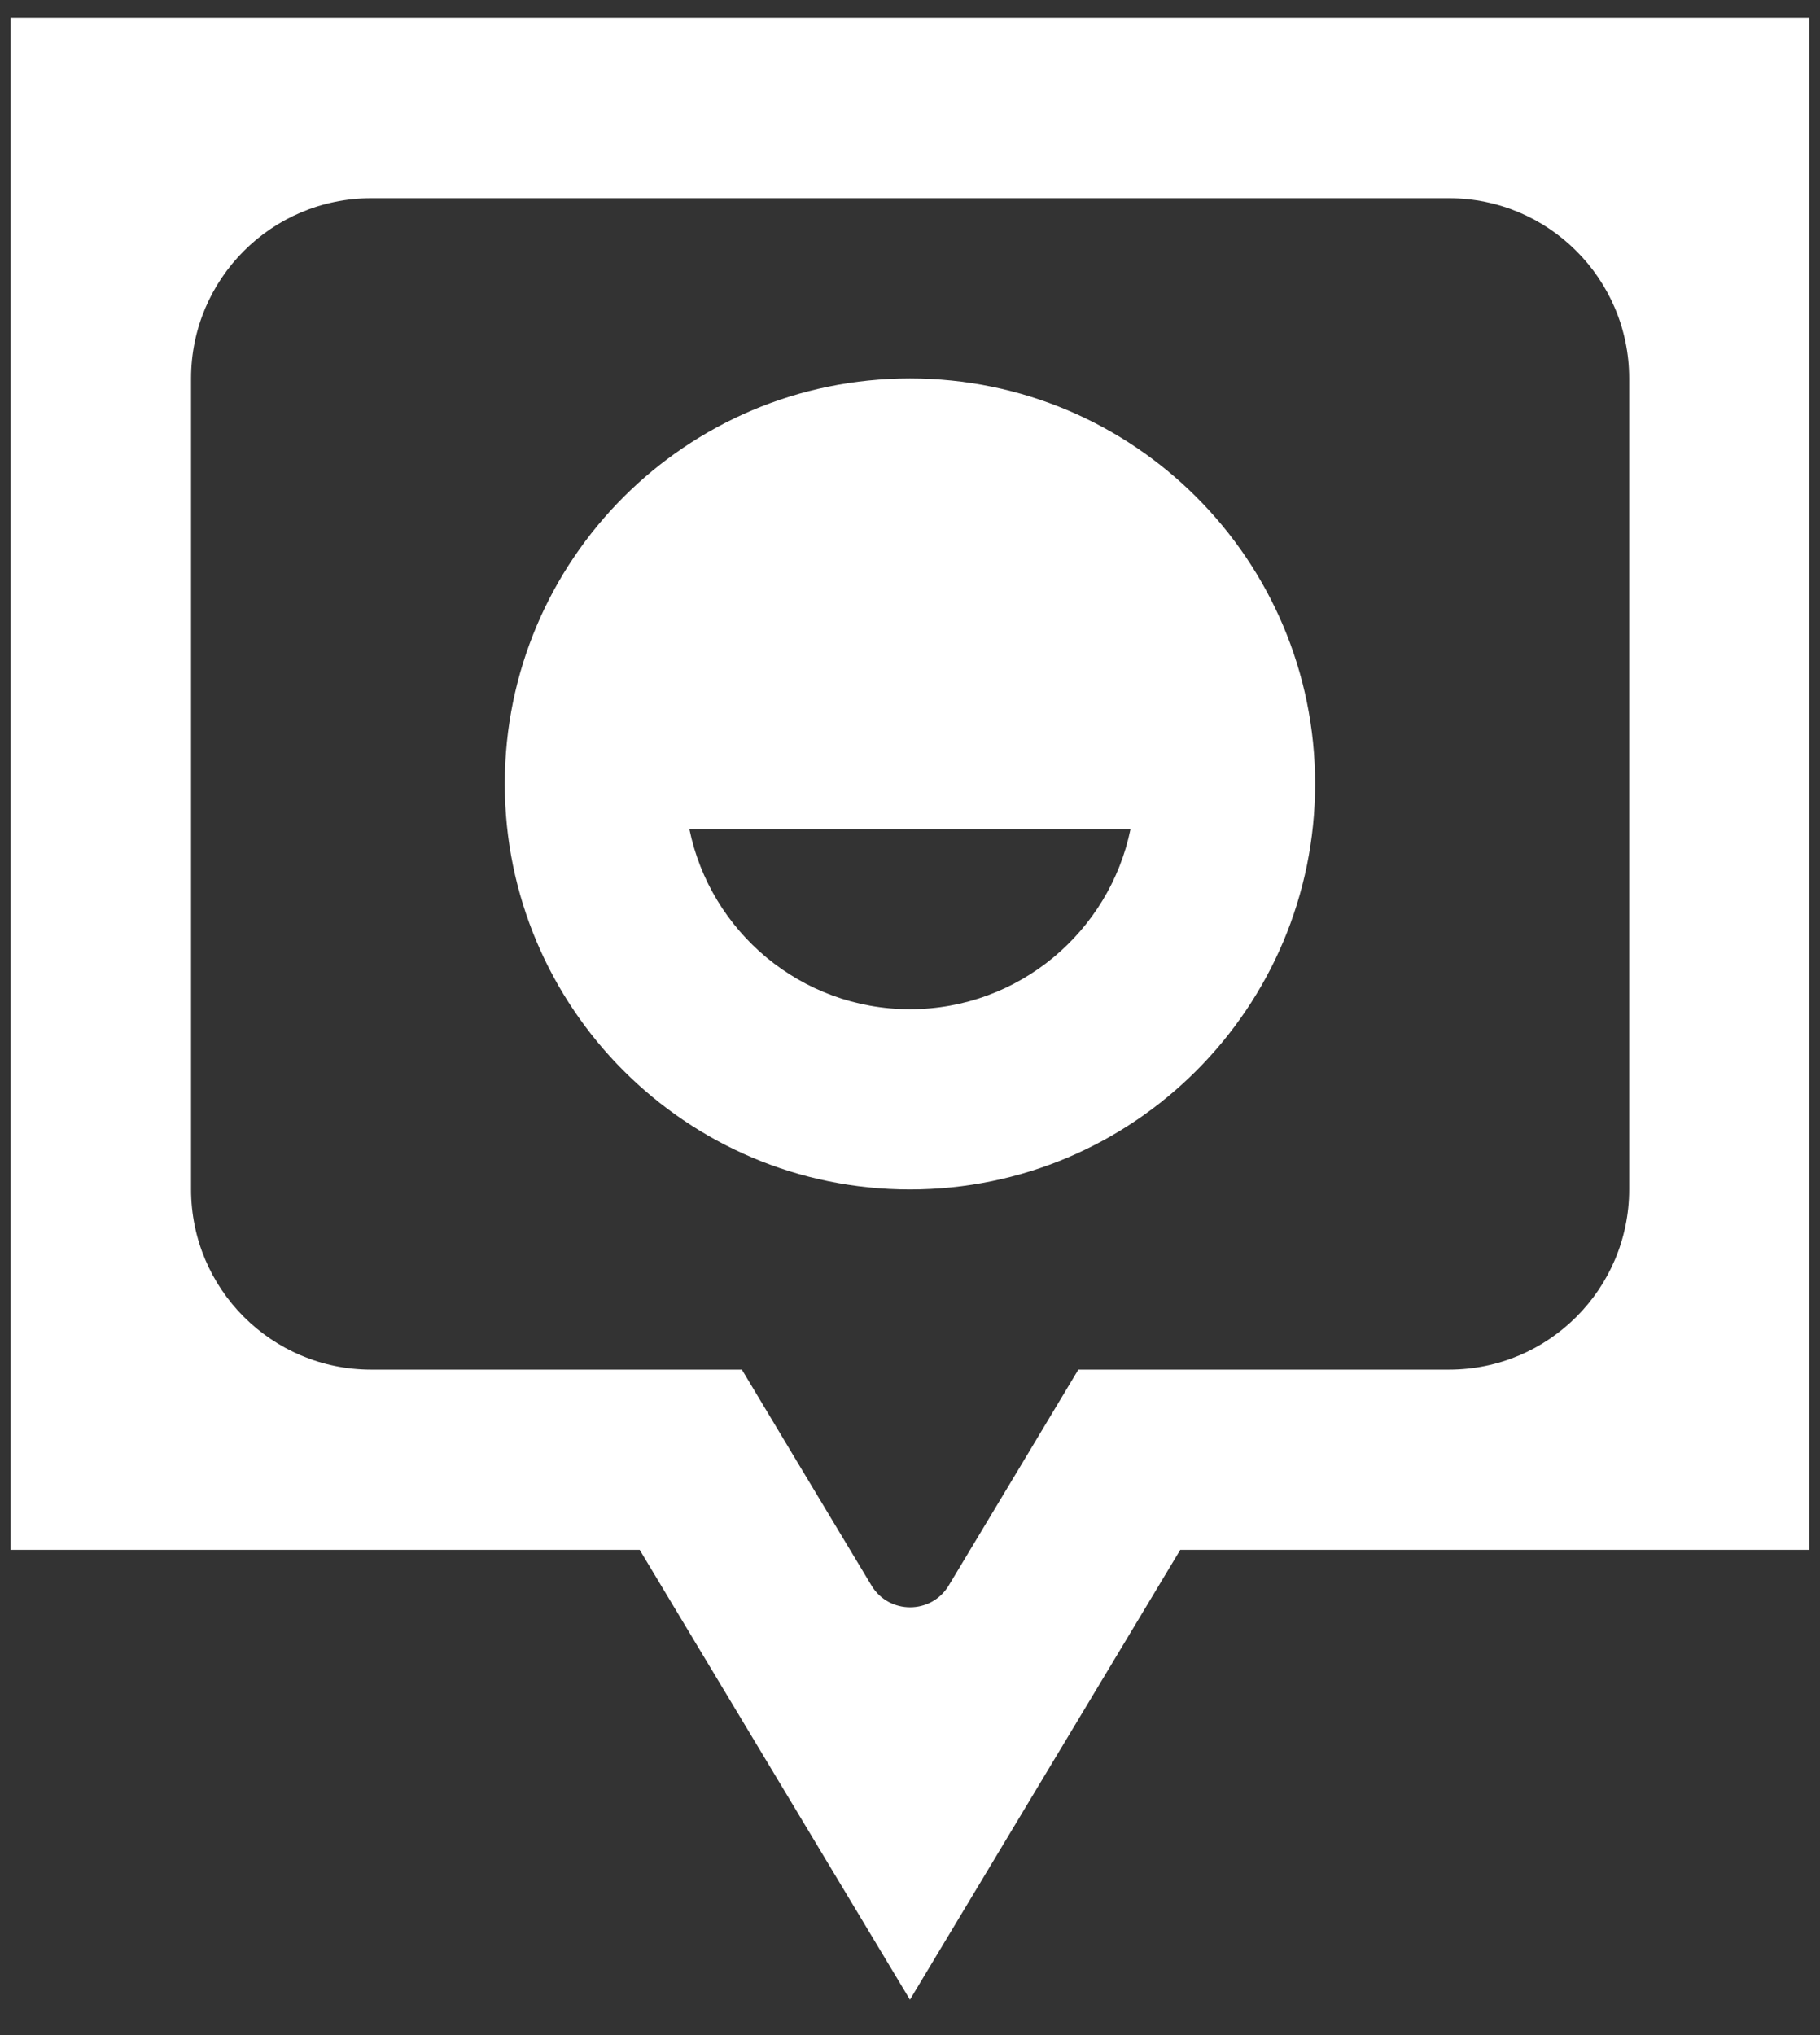
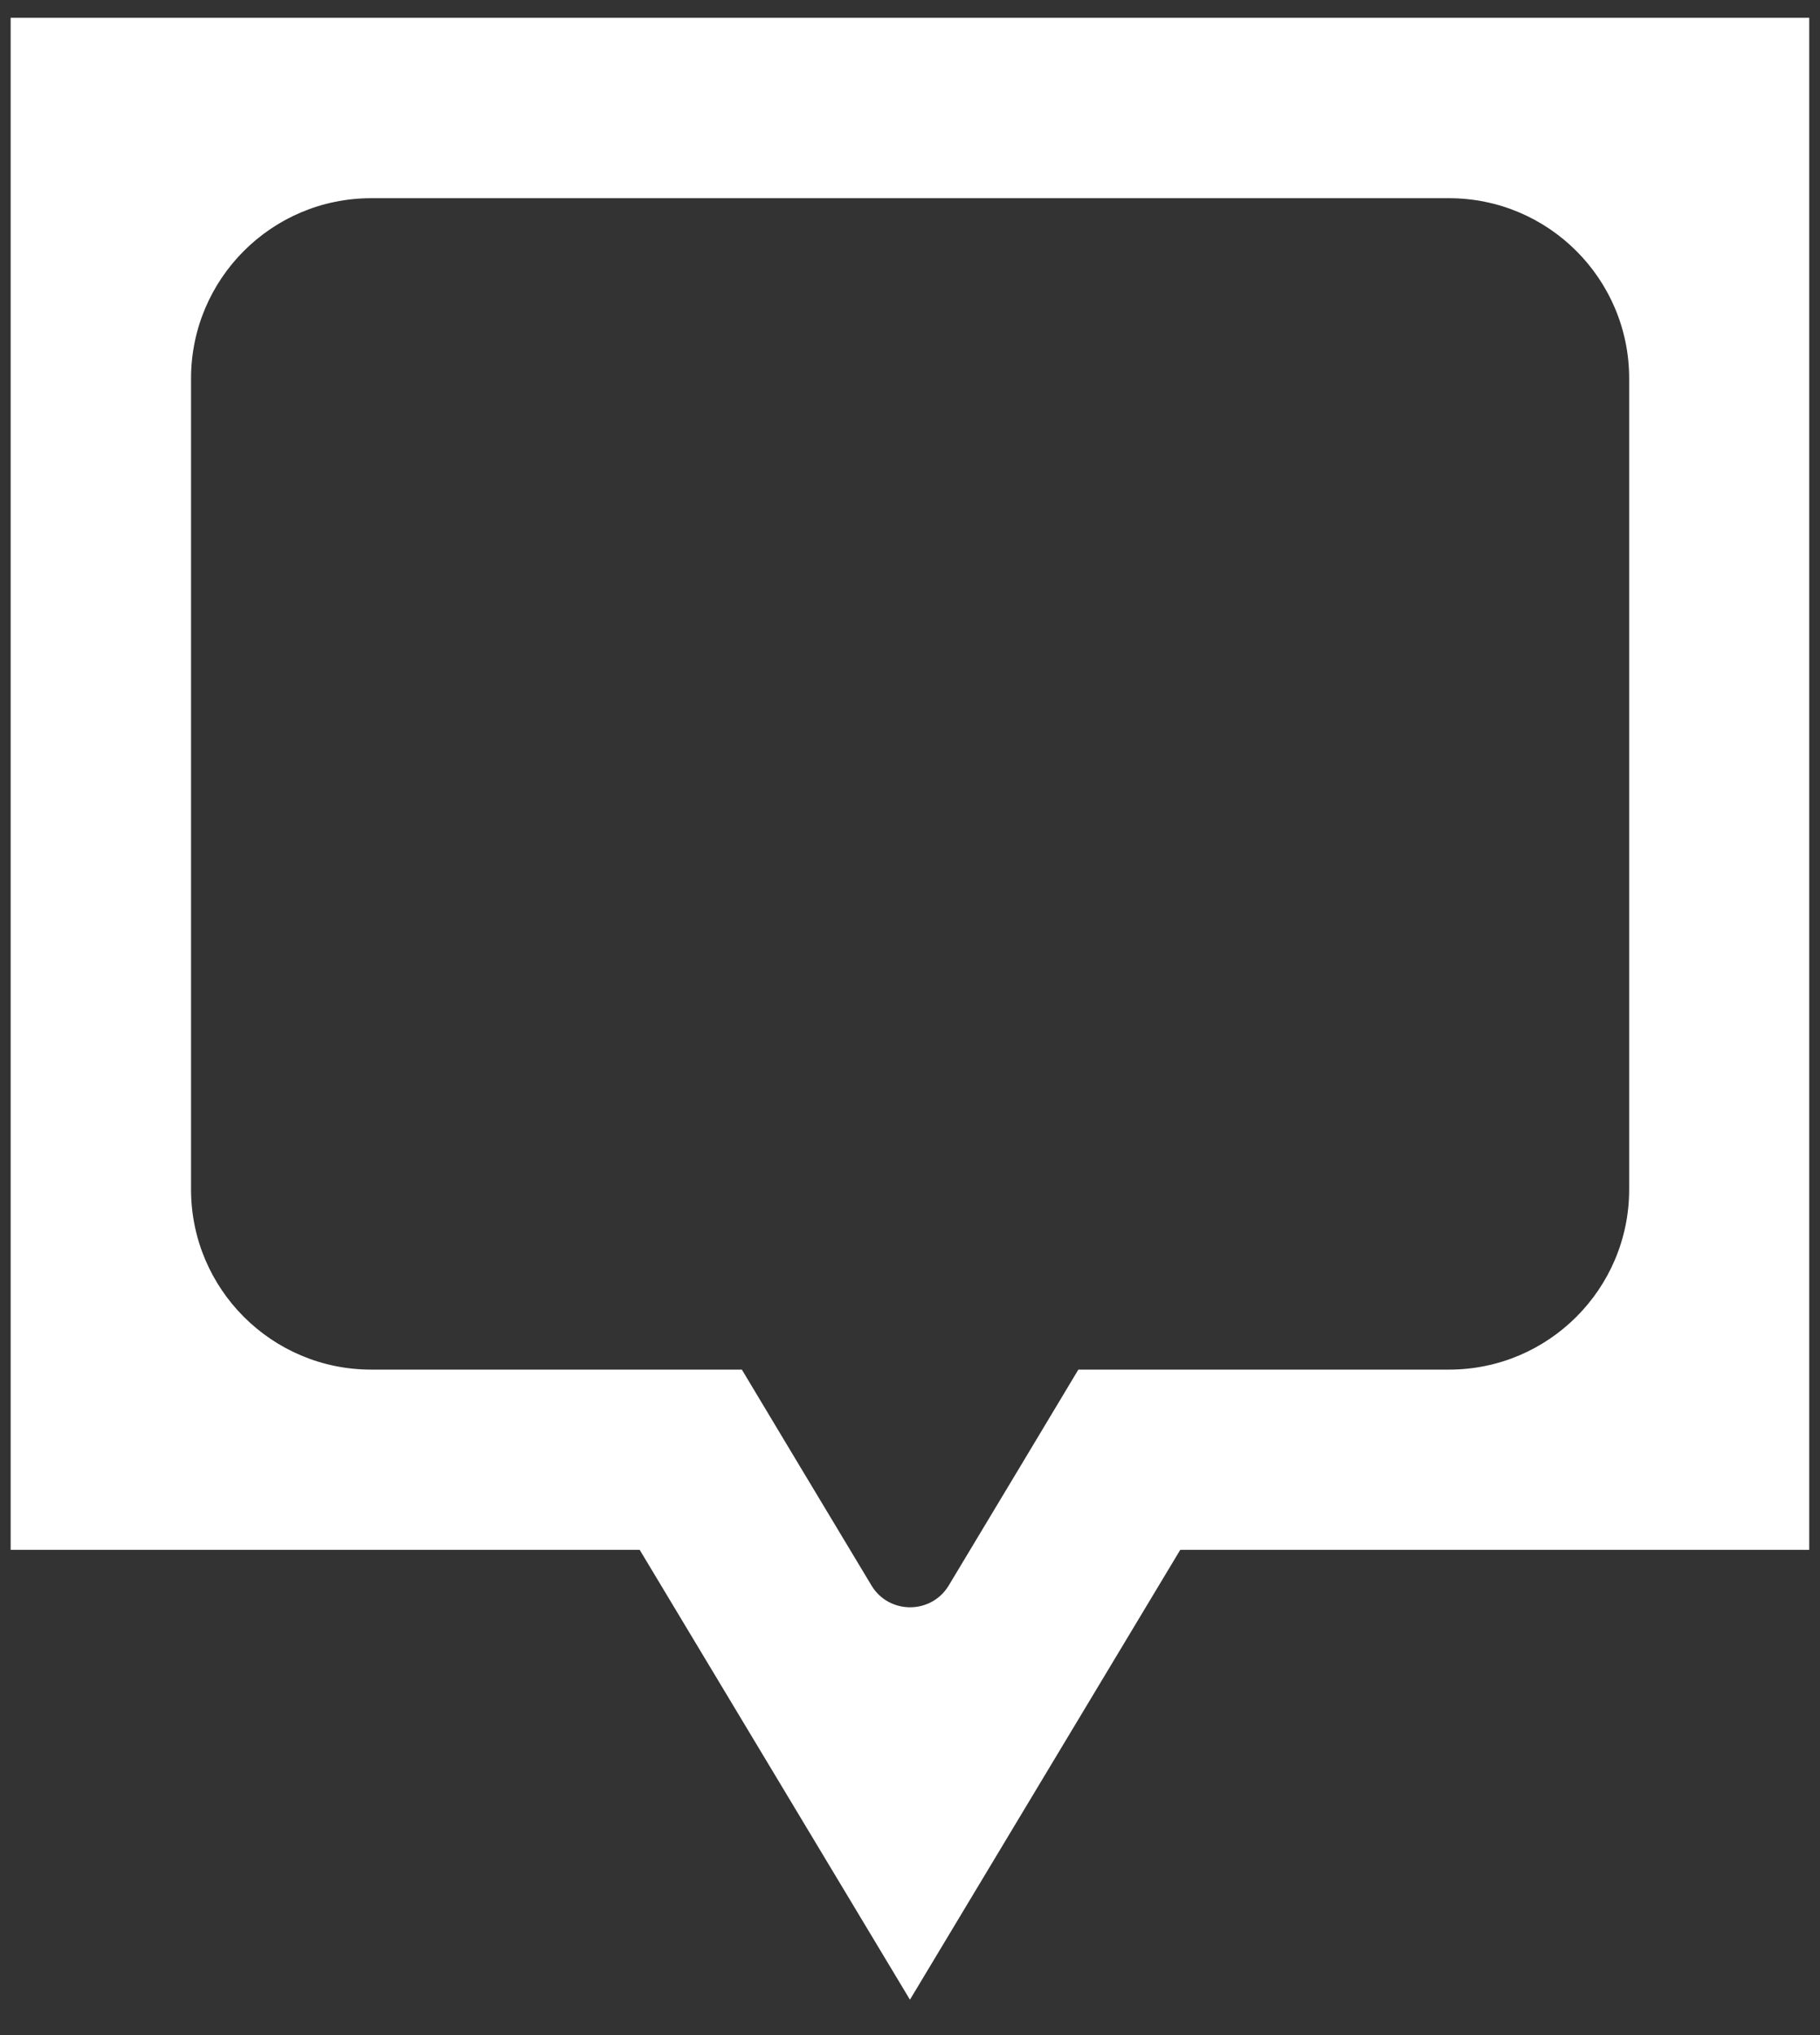
<svg xmlns="http://www.w3.org/2000/svg" width="34" height="38" viewBox="0 0 34 38" fill="none">
  <rect x="0" y="0" width="34" height="38" fill="#333333" stroke="none" />
  <path d="M30.435 22.209C30.435 24.067 28.927 25.574 27.07 25.574H20.145L19.165 27.207L17.723 29.606C17.396 30.147 16.607 30.147 16.281 29.606L14.839 27.207L13.859 25.574H6.933C5.076 25.574 3.569 24.067 3.569 22.209V7.066C3.569 5.209 5.076 3.701 6.933 3.701H27.07C28.927 3.701 30.435 5.209 30.435 7.066V22.209ZM33.799 0.332H0.199V28.939H11.95L16.999 37.339L22.049 28.939H33.799V0.337V0.332Z" fill="white" />
-   <path d="M16.999 7.066C12.818 7.066 9.43 10.454 9.43 14.636C9.43 18.817 12.818 22.21 16.999 22.21C21.18 22.21 24.568 18.817 24.568 14.636C24.568 10.454 21.18 7.066 16.999 7.066ZM16.999 18.845C14.964 18.845 13.27 17.398 12.878 15.48H21.12C20.728 17.398 19.029 18.845 16.999 18.845Z" fill="white" />
</svg>